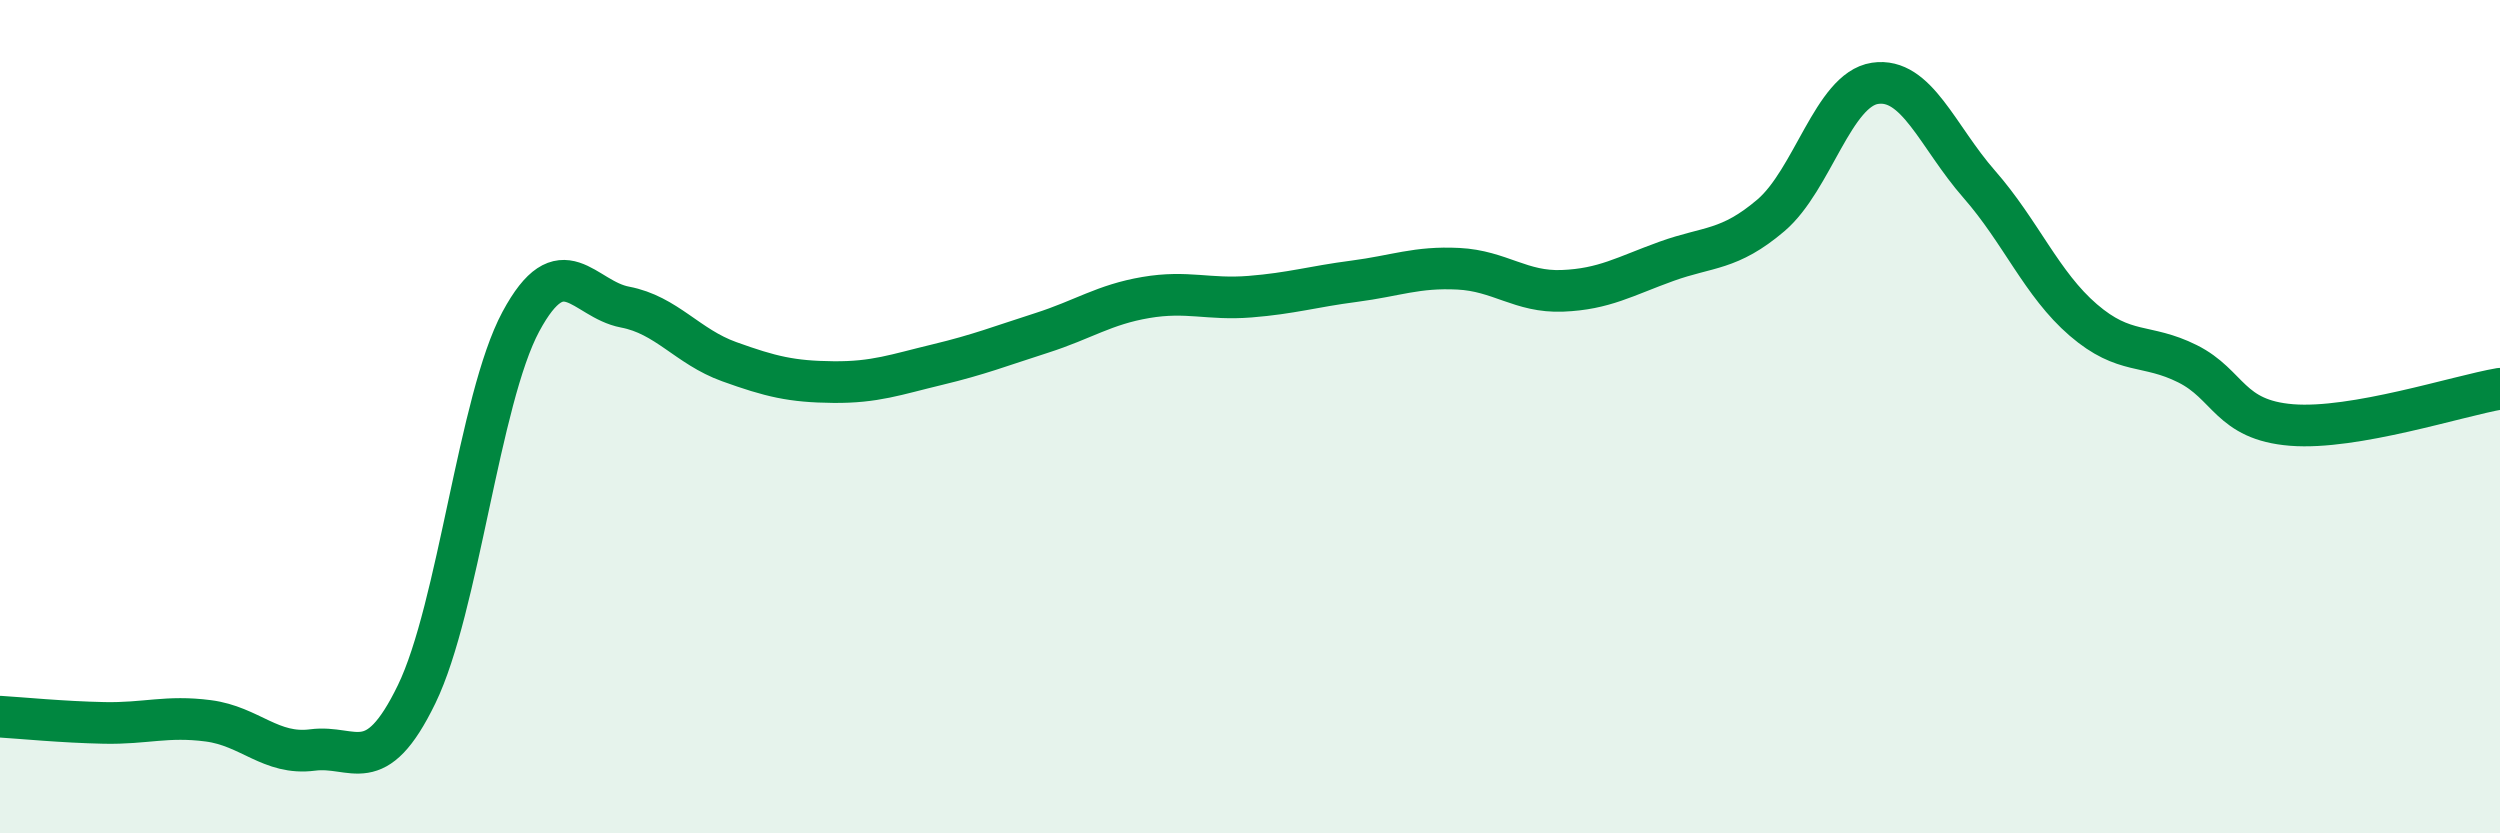
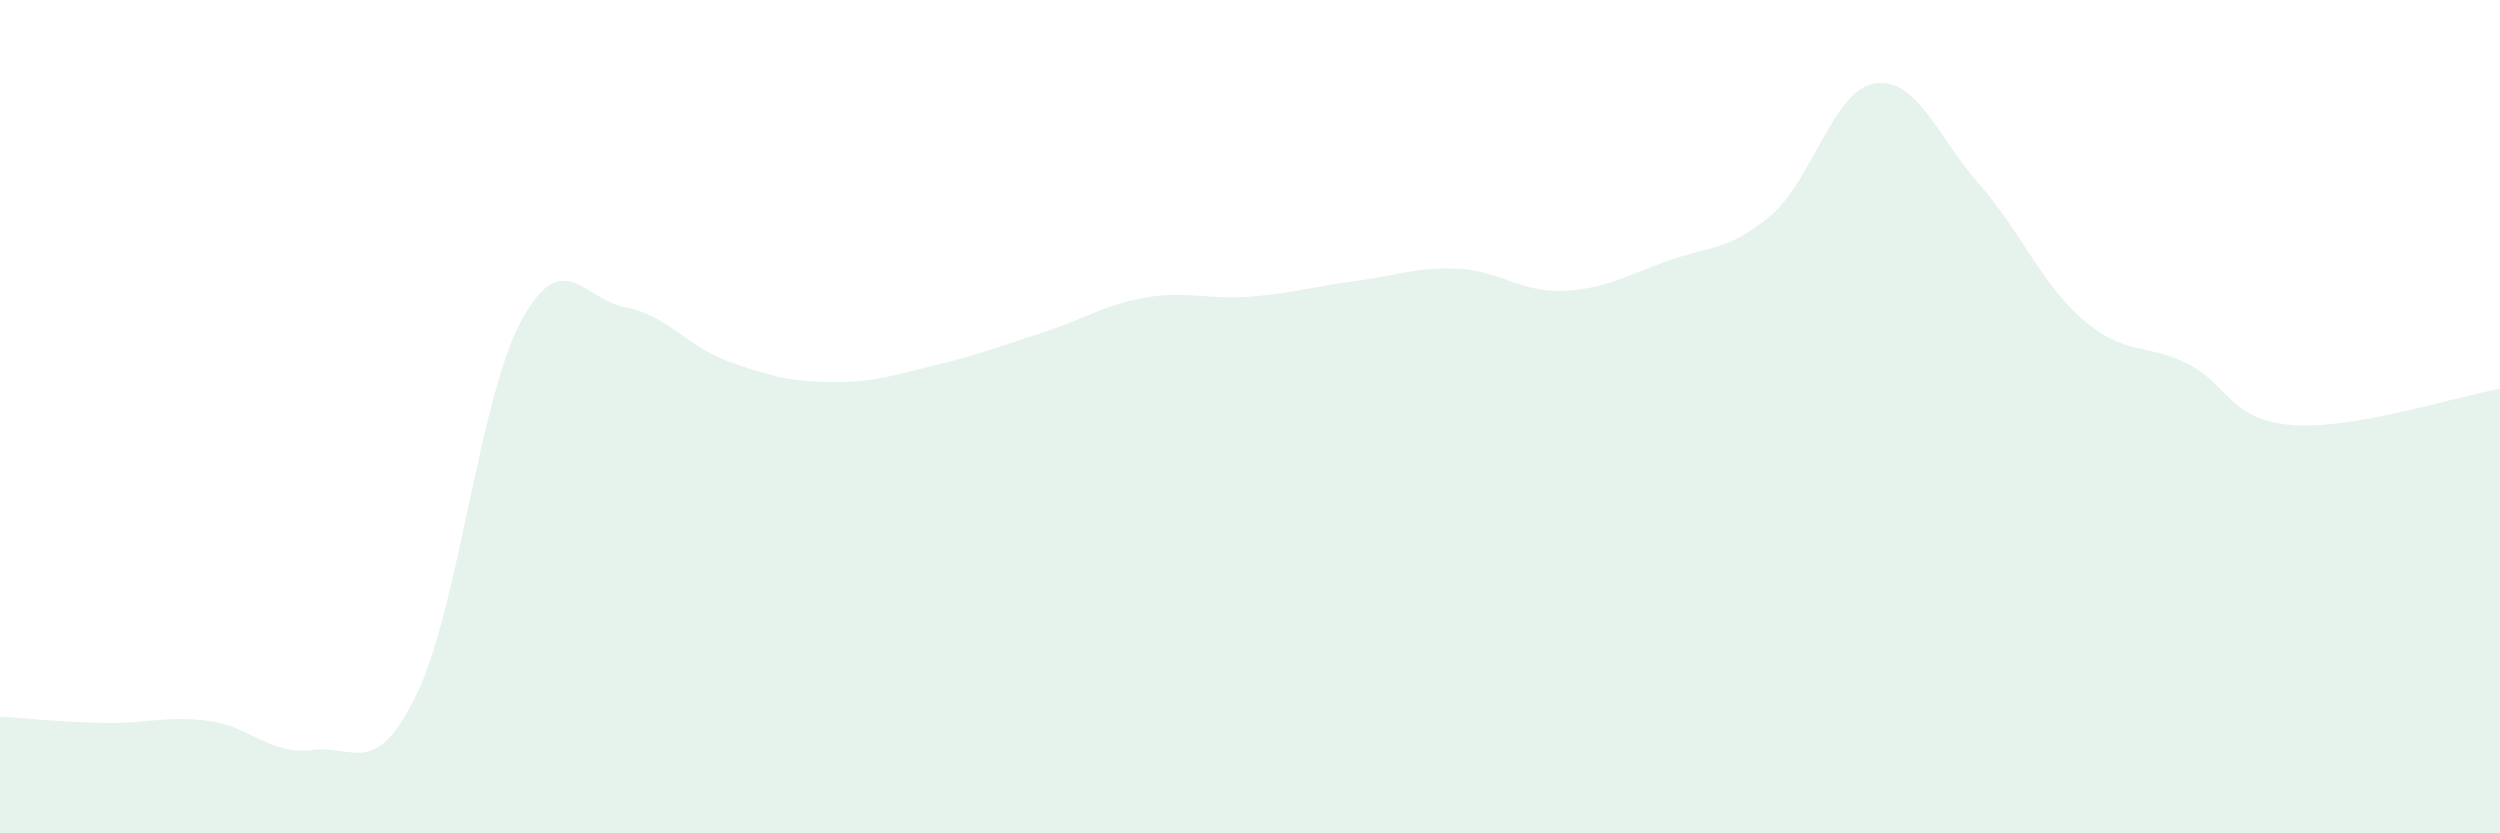
<svg xmlns="http://www.w3.org/2000/svg" width="60" height="20" viewBox="0 0 60 20">
  <path d="M 0,17.2 C 0.5,17.23 1.5,17.33 2.5,17.35 C 3.5,17.37 4,17.17 5,17.3 C 6,17.43 6.5,18.13 7.5,18 C 8.5,17.87 9,18.72 10,16.66 C 11,14.6 11.5,9.58 12.5,7.72 C 13.5,5.86 14,7.18 15,7.37 C 16,7.56 16.5,8.32 17.5,8.68 C 18.5,9.04 19,9.16 20,9.17 C 21,9.18 21.5,8.99 22.5,8.75 C 23.5,8.51 24,8.31 25,7.99 C 26,7.67 26.5,7.31 27.5,7.14 C 28.5,6.97 29,7.2 30,7.12 C 31,7.04 31.5,6.88 32.5,6.75 C 33.5,6.62 34,6.4 35,6.45 C 36,6.5 36.5,7.02 37.5,6.98 C 38.5,6.94 39,6.63 40,6.27 C 41,5.91 41.5,6.02 42.5,5.17 C 43.5,4.32 44,2.15 45,2 C 46,1.85 46.5,3.28 47.5,4.42 C 48.5,5.56 49,6.82 50,7.68 C 51,8.54 51.5,8.23 52.5,8.73 C 53.5,9.23 53.5,10.08 55,10.2 C 56.5,10.32 59,9.5 60,9.33L60 20L0 20Z" fill="#008740" opacity="0.1" stroke-linecap="round" stroke-linejoin="round" />
-   <path d="M 0,17.2 C 0.5,17.23 1.5,17.33 2.5,17.35 C 3.5,17.37 4,17.17 5,17.3 C 6,17.43 6.5,18.13 7.5,18 C 8.5,17.87 9,18.72 10,16.66 C 11,14.6 11.5,9.58 12.5,7.72 C 13.5,5.86 14,7.18 15,7.37 C 16,7.56 16.5,8.32 17.5,8.68 C 18.5,9.04 19,9.16 20,9.17 C 21,9.18 21.5,8.99 22.5,8.75 C 23.5,8.51 24,8.31 25,7.99 C 26,7.67 26.5,7.31 27.5,7.14 C 28.5,6.97 29,7.2 30,7.12 C 31,7.04 31.5,6.88 32.5,6.75 C 33.5,6.62 34,6.4 35,6.45 C 36,6.5 36.5,7.02 37.5,6.98 C 38.5,6.94 39,6.63 40,6.27 C 41,5.91 41.5,6.02 42.5,5.17 C 43.5,4.32 44,2.15 45,2 C 46,1.85 46.5,3.28 47.5,4.42 C 48.5,5.56 49,6.82 50,7.68 C 51,8.54 51.5,8.23 52.5,8.73 C 53.5,9.23 53.5,10.08 55,10.2 C 56.5,10.32 59,9.5 60,9.33" stroke="#008740" stroke-width="1" fill="none" stroke-linecap="round" stroke-linejoin="round" />
</svg>